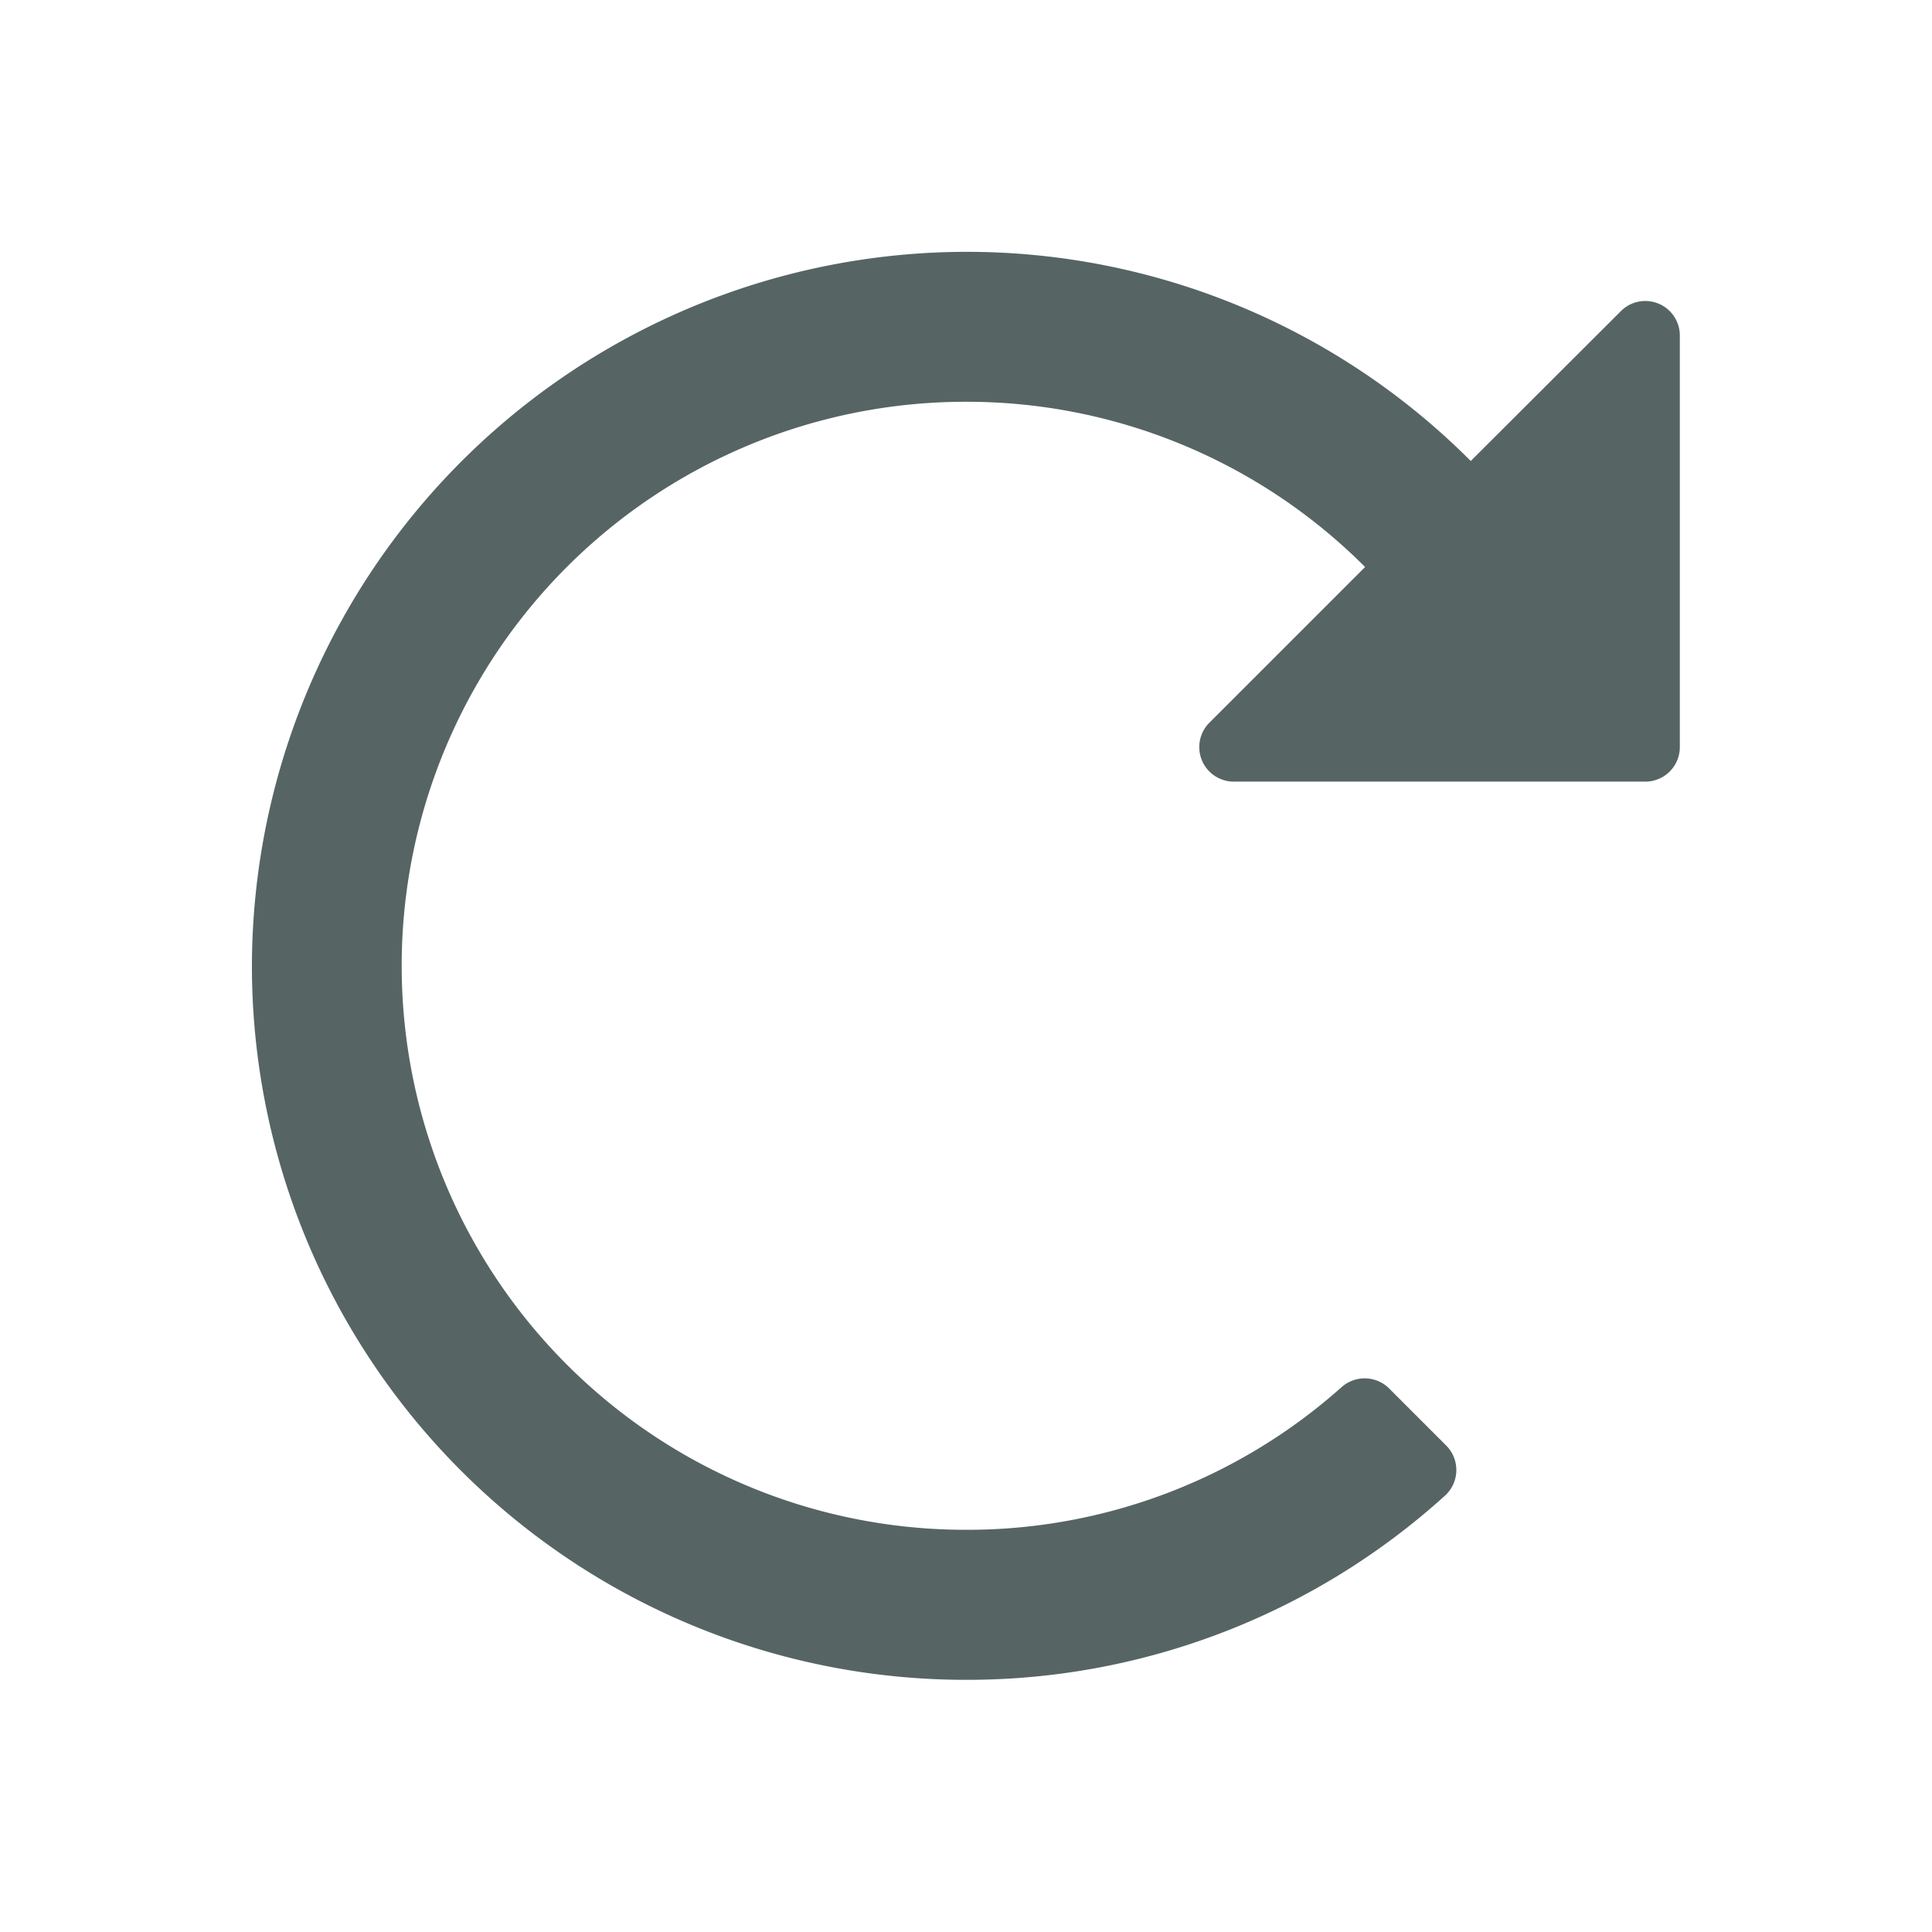
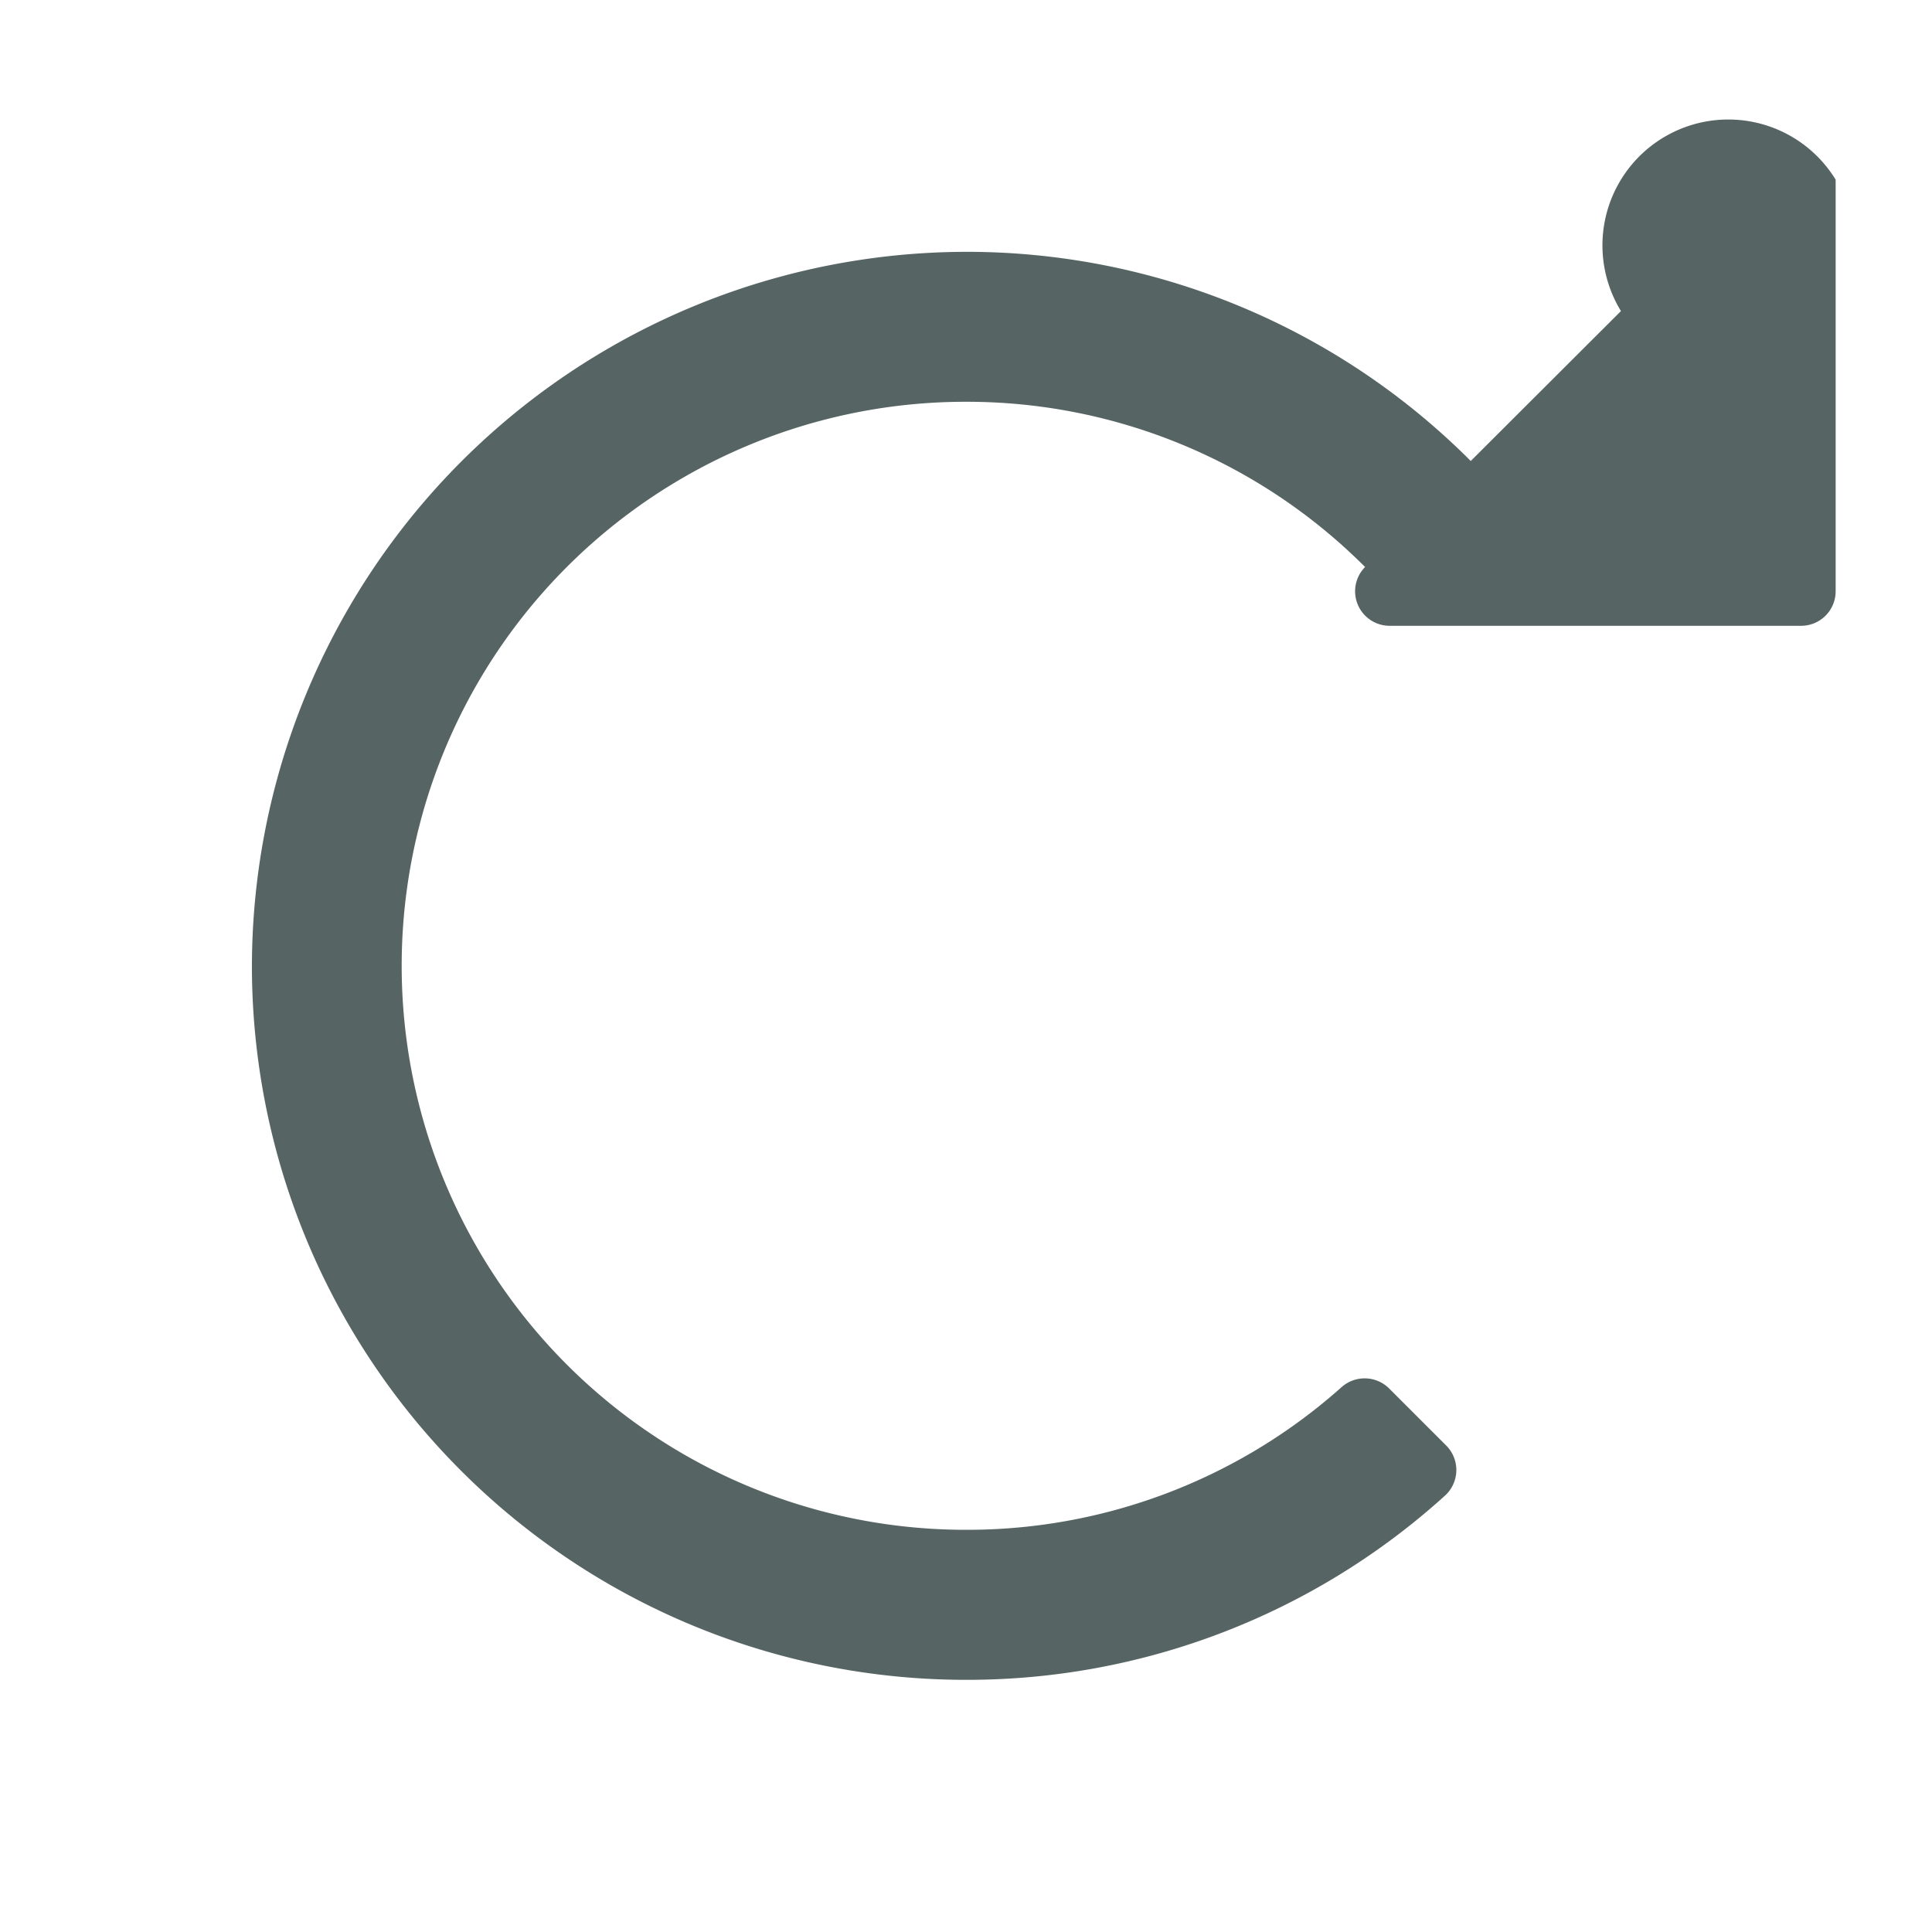
<svg xmlns="http://www.w3.org/2000/svg" width="23" height="23" viewBox="0 0 23 23">
  <g transform="translate(5919 -9771)">
-     <rect width="23" height="23" transform="translate(-5919 9771)" fill="none" />
-     <path d="M16.61-16.485,14.822-14.7a8.472,8.472,0,0,0-6.01-2.49,8.517,8.517,0,0,0-8.5,8.506,8.5,8.5,0,0,0,8.5,8.494,8.469,8.469,0,0,0,5.7-2.19.412.412,0,0,0,.017-.6l-.677-.677a.413.413,0,0,0-.566-.019,6.693,6.693,0,0,1-4.47,1.7A6.714,6.714,0,0,1,2.095-8.687a6.714,6.714,0,0,1,6.718-6.718,6.7,6.7,0,0,1,4.751,1.967l-1.855,1.855a.411.411,0,0,0,.291.7h4.9a.411.411,0,0,0,.411-.411v-4.9A.411.411,0,0,0,16.61-16.485Z" transform="translate(-5916.313 9791.188)" fill="#566464" />
+     <path d="M16.61-16.485,14.822-14.7a8.472,8.472,0,0,0-6.01-2.49,8.517,8.517,0,0,0-8.5,8.506,8.5,8.5,0,0,0,8.5,8.494,8.469,8.469,0,0,0,5.7-2.19.412.412,0,0,0,.017-.6l-.677-.677a.413.413,0,0,0-.566-.019,6.693,6.693,0,0,1-4.47,1.7A6.714,6.714,0,0,1,2.095-8.687a6.714,6.714,0,0,1,6.718-6.718,6.7,6.7,0,0,1,4.751,1.967a.411.411,0,0,0,.291.7h4.9a.411.411,0,0,0,.411-.411v-4.9A.411.411,0,0,0,16.61-16.485Z" transform="translate(-5916.313 9791.188)" fill="#566464" />
  </g>
</svg>